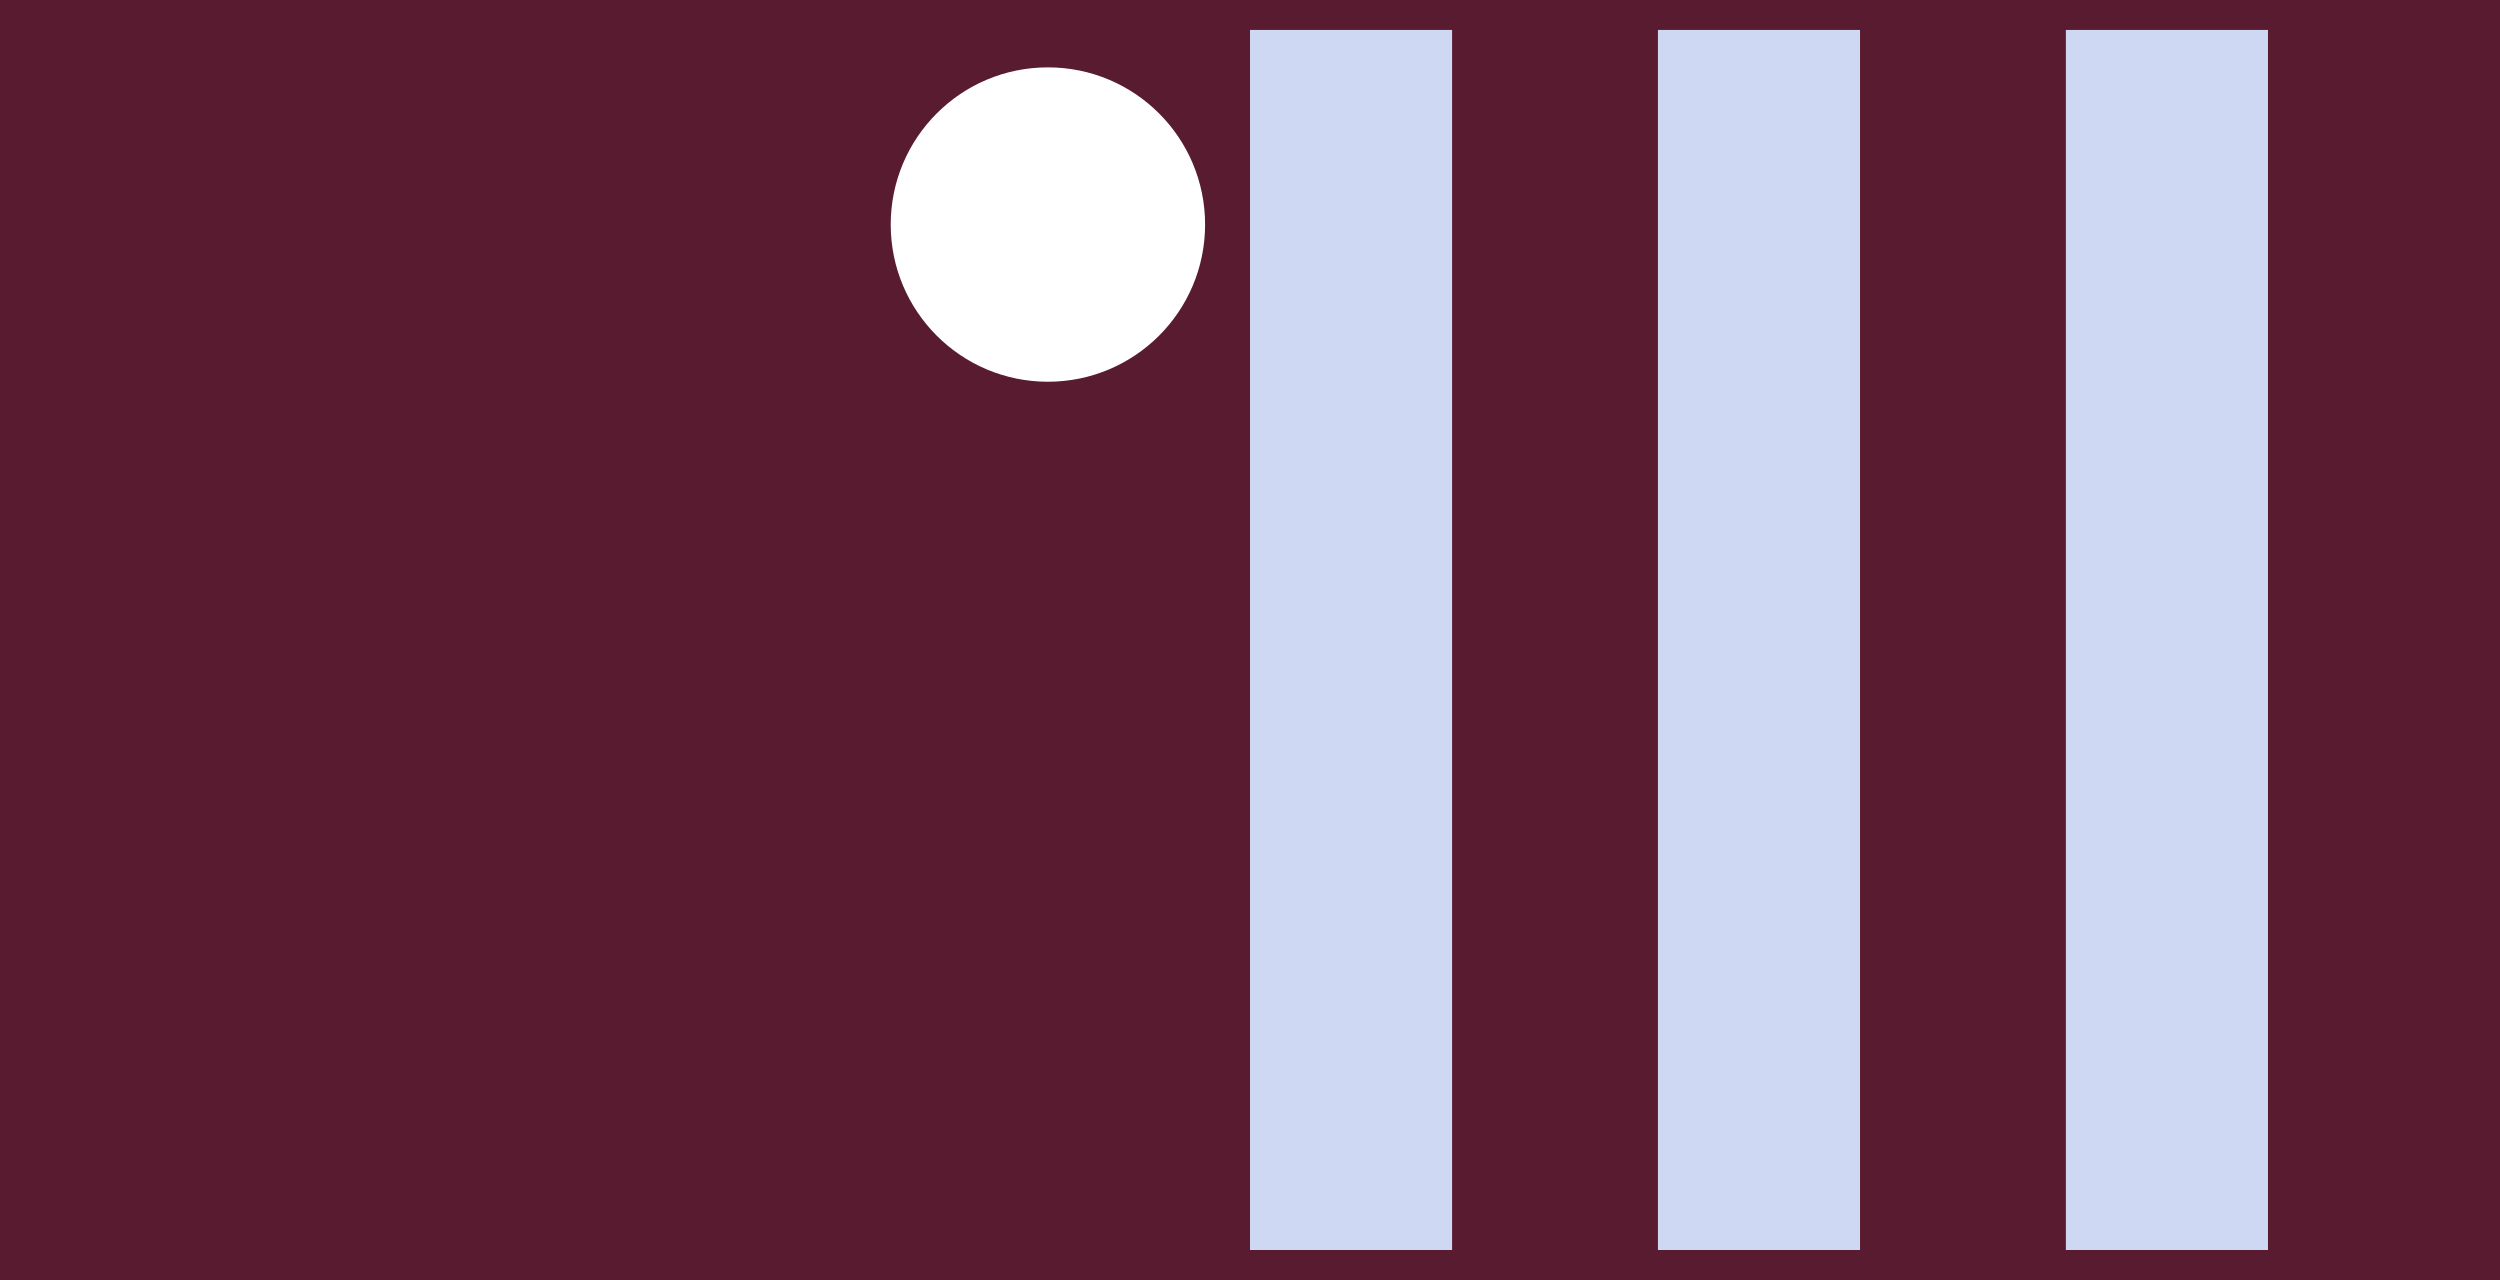
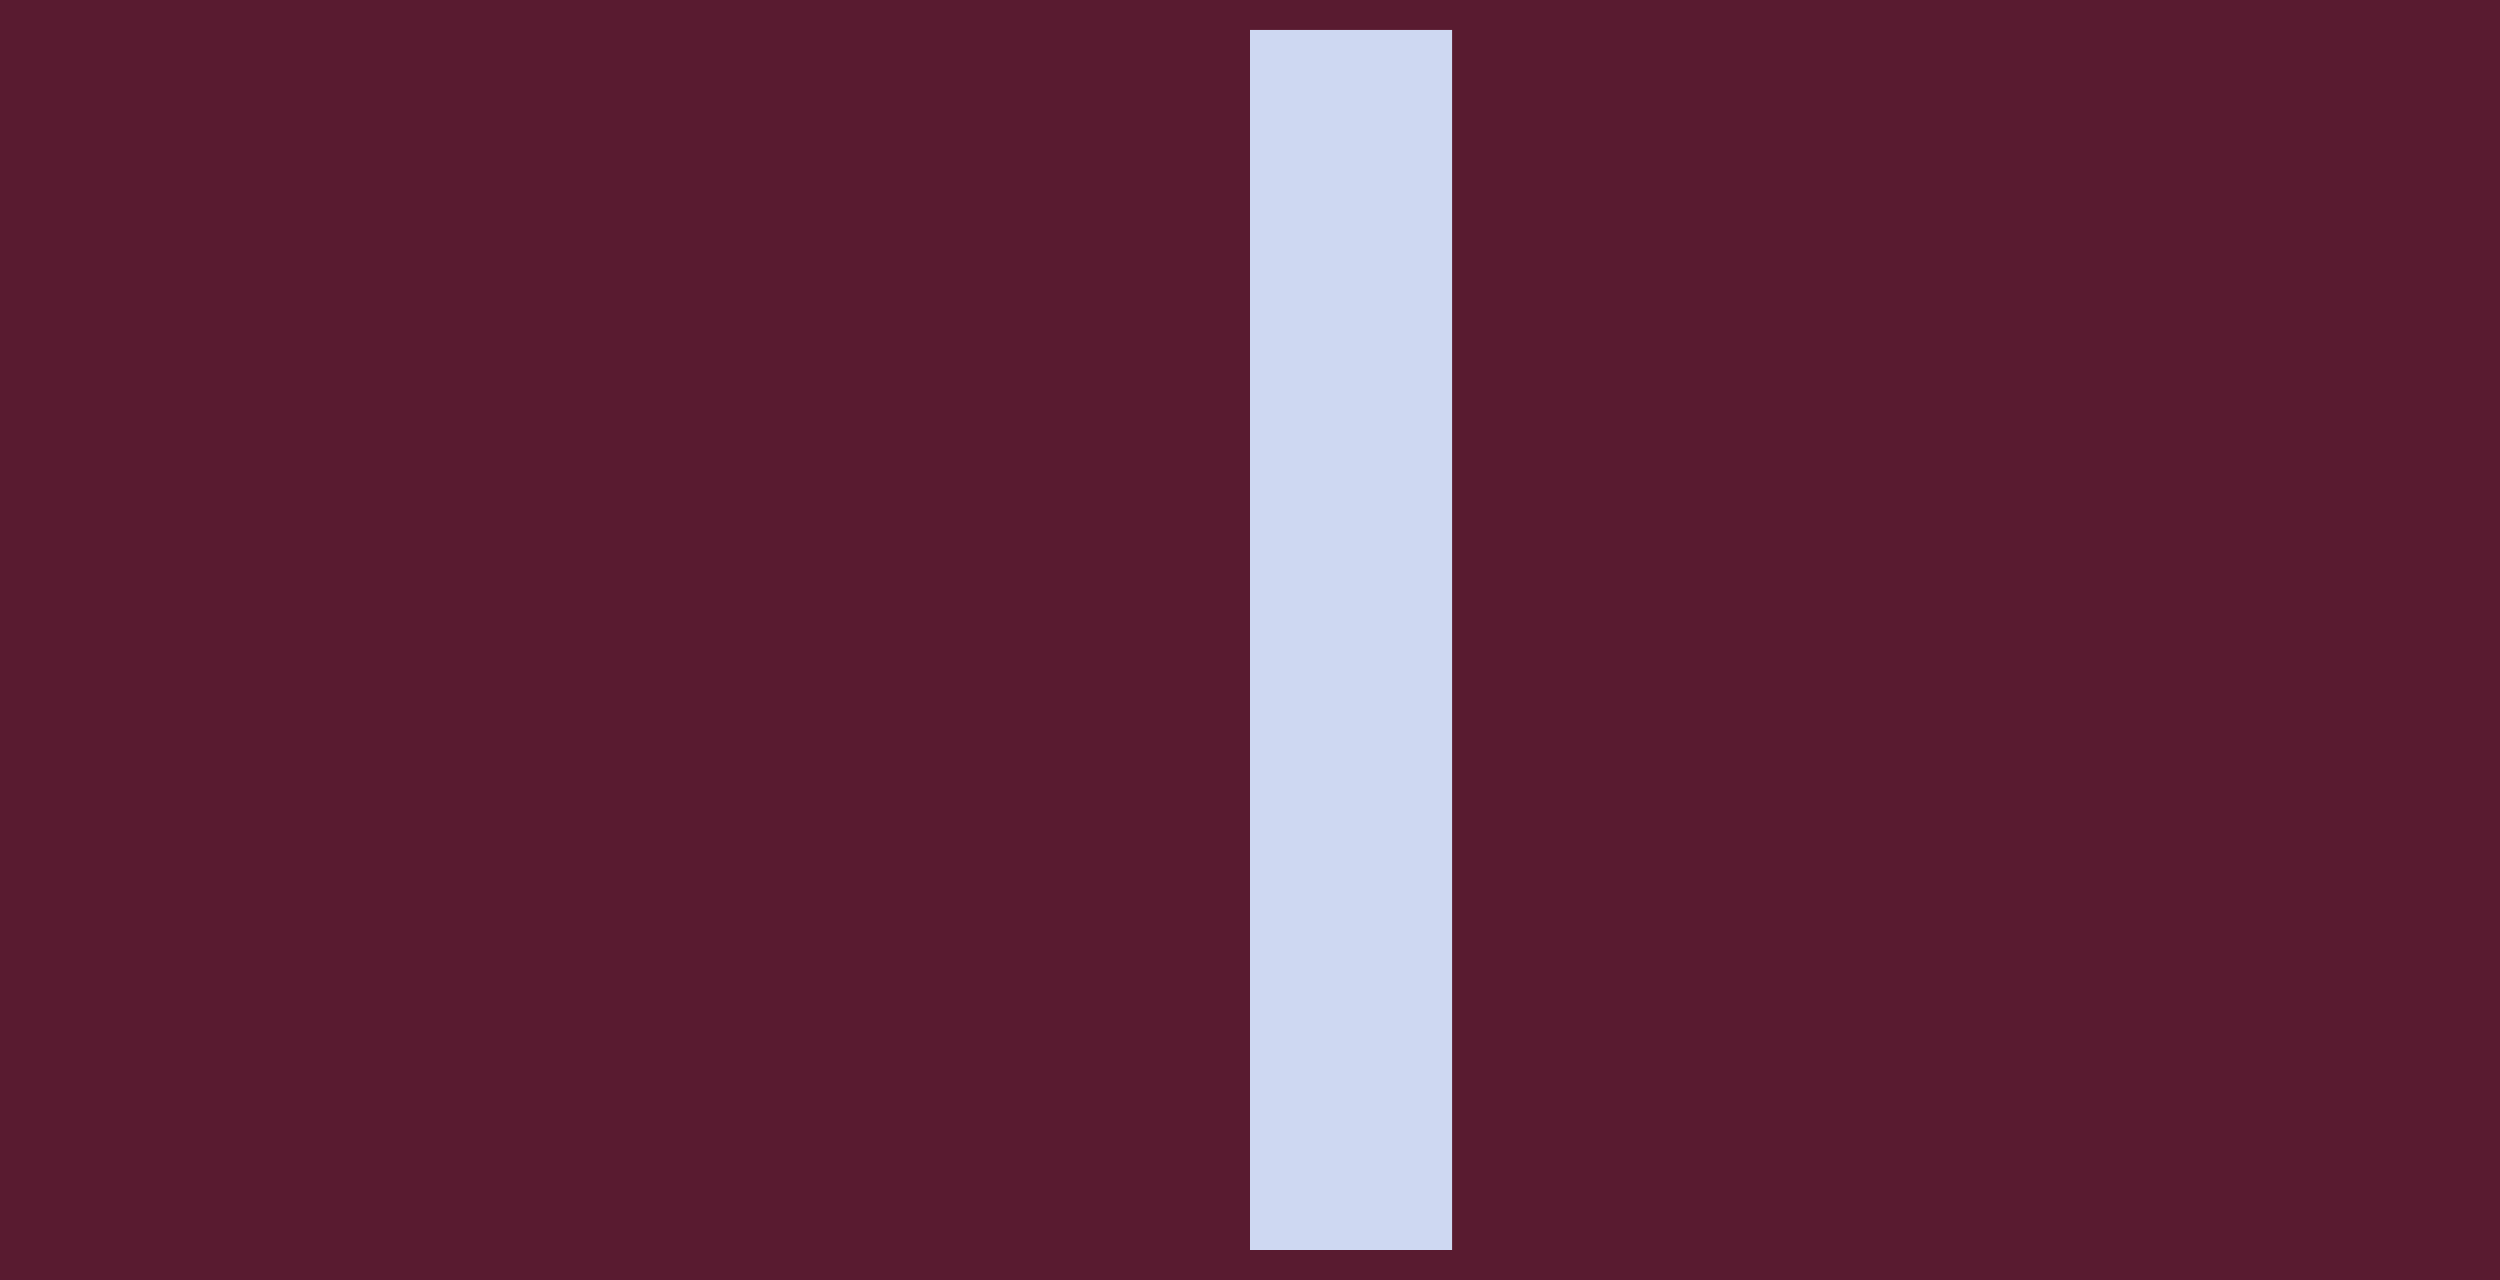
<svg xmlns="http://www.w3.org/2000/svg" width="668" height="342" viewBox="0 0 668 342" style="background-color: #591B30;" version="1.1">
  <rect x="0" y="0" width="668" height="342" fill="#808080" stroke="none" />
  <rect width="668" height="342" y="0" x="0" stroke="#591B30" fill="#591B30" />
  <g transform="translate(8, 8)">
-     <circle r="40" cx="272" cy="52" fill="#fff" stroke="#fff" stroke-width="4" />
-   </g>
+     </g>
  <g transform="translate(334, 8)">
    <rect x="0" width="54" y="0" height="326" fill="#CED8F2" />
-     <rect x="109" width="54" y="0" height="326" fill="#CED8F2" />
-     <rect x="218" width="54" y="0" height="326" fill="#CED8F2" />
  </g>
</svg>